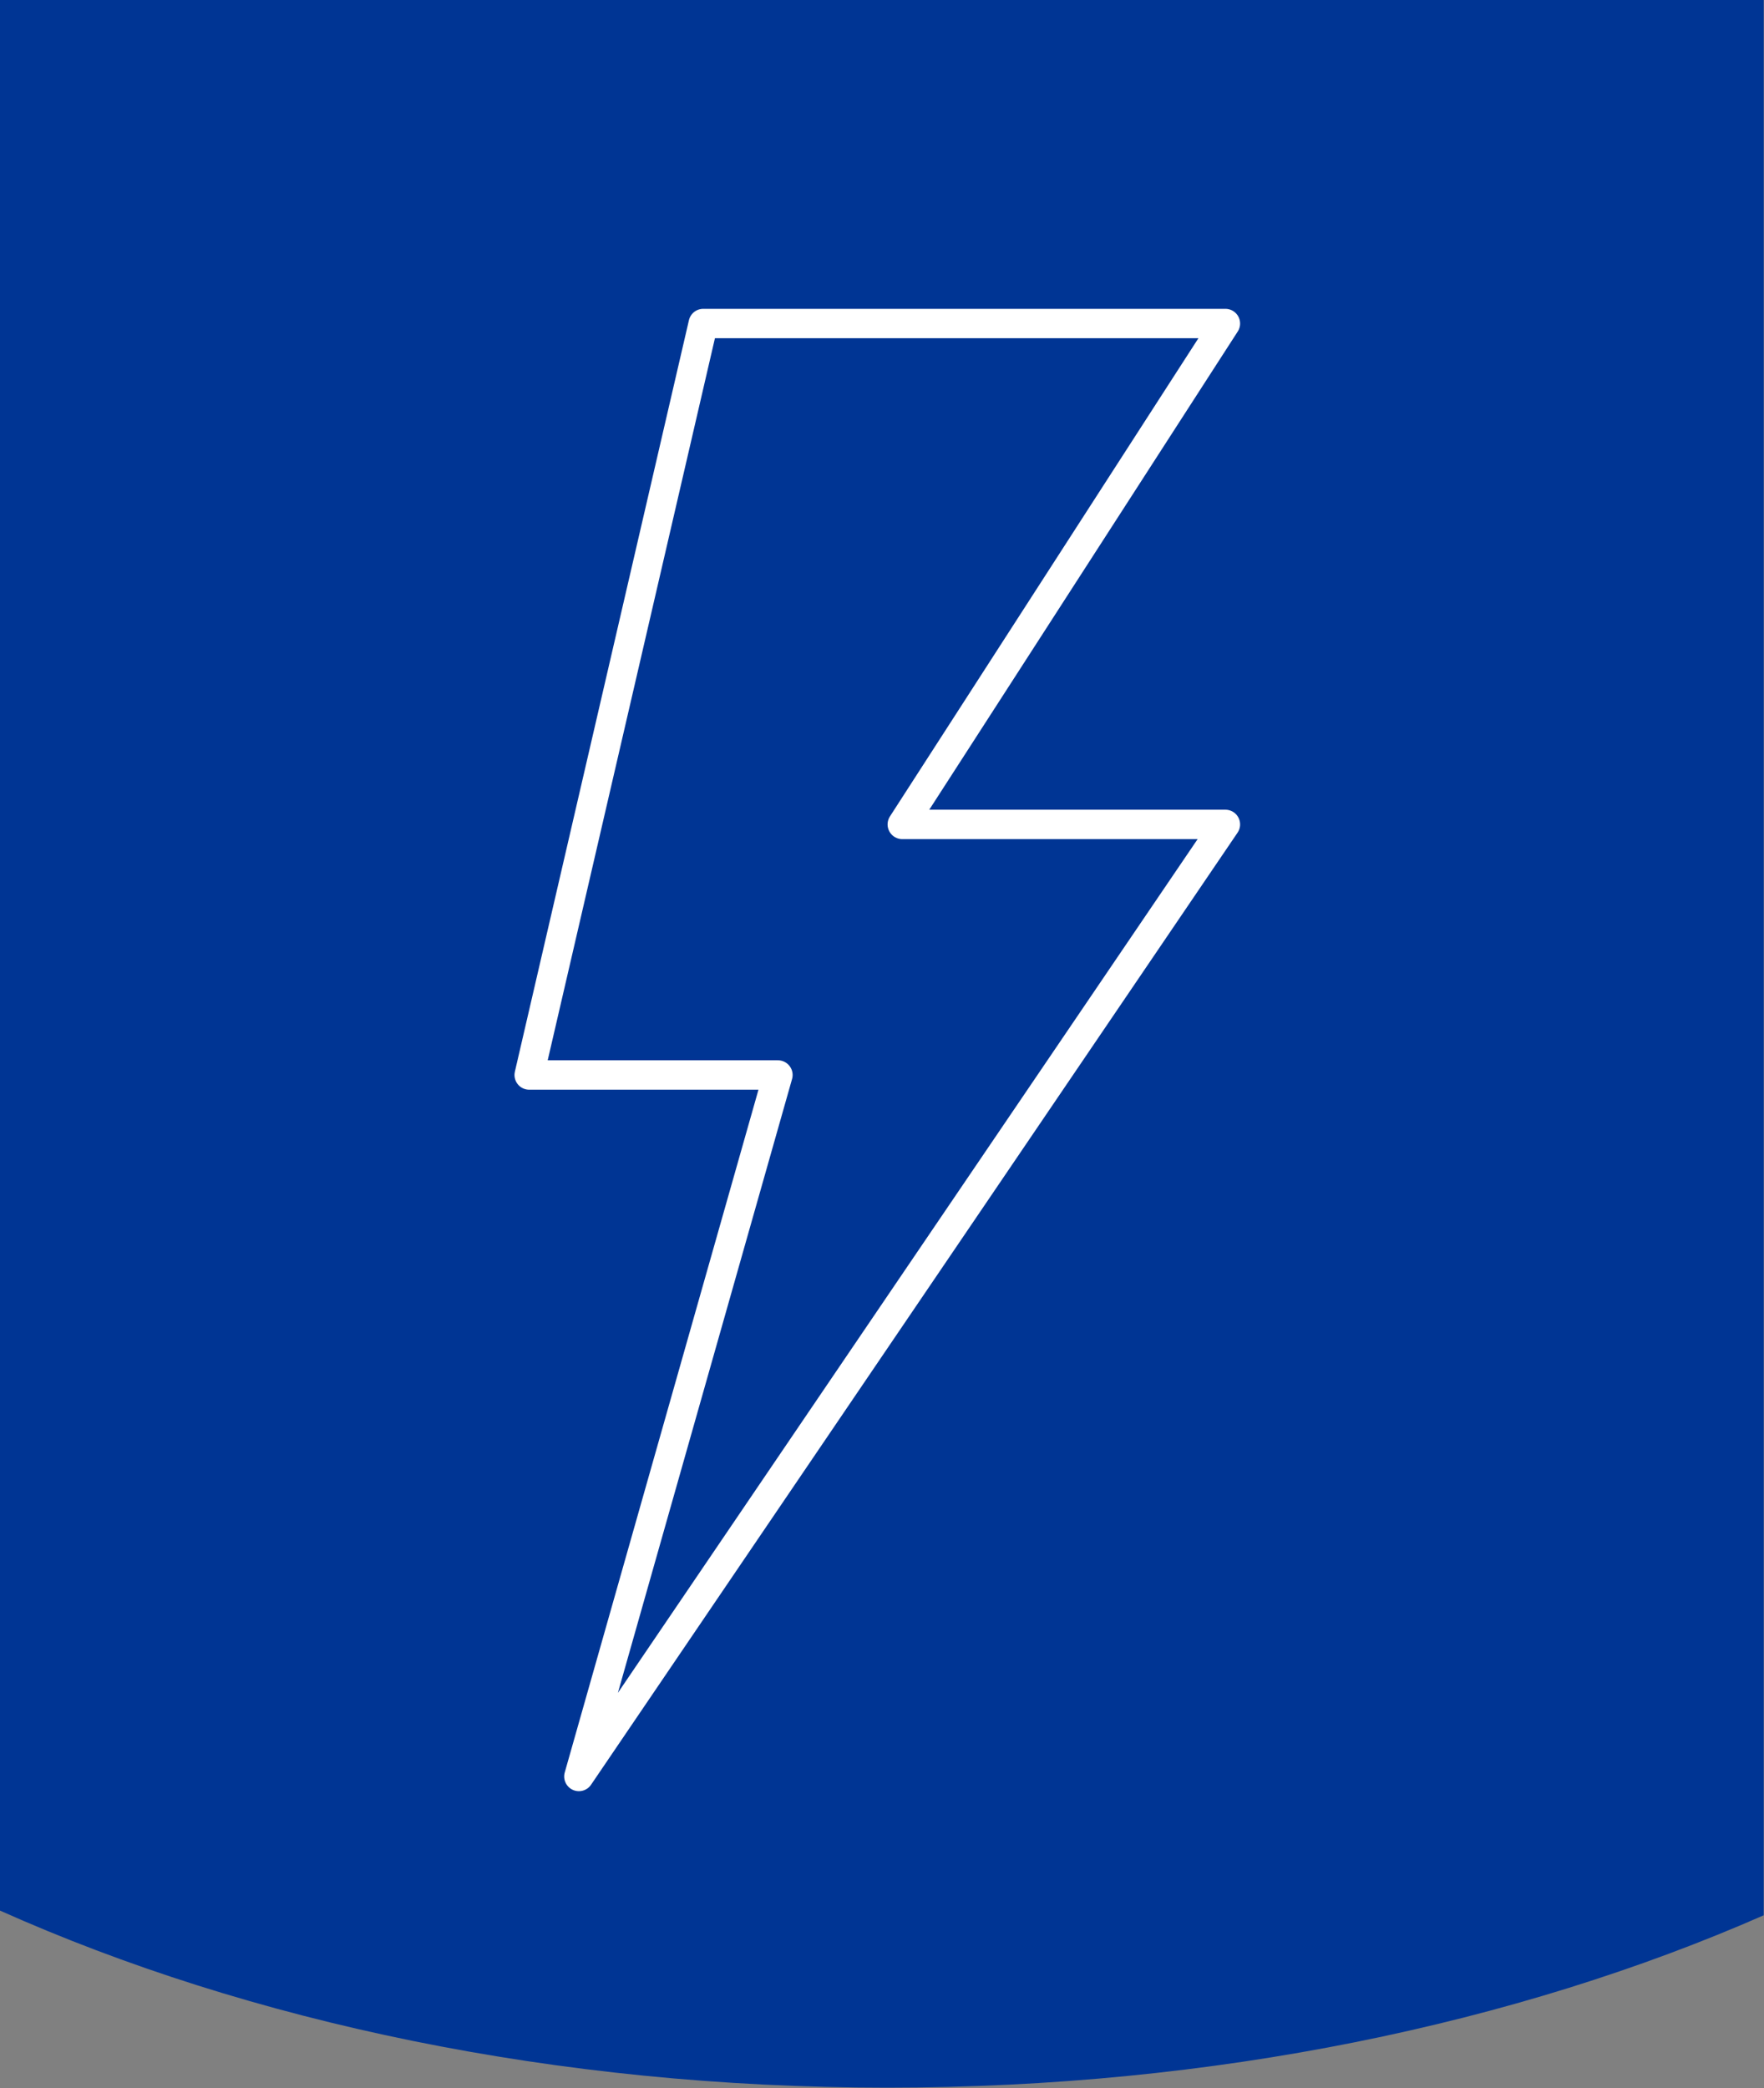
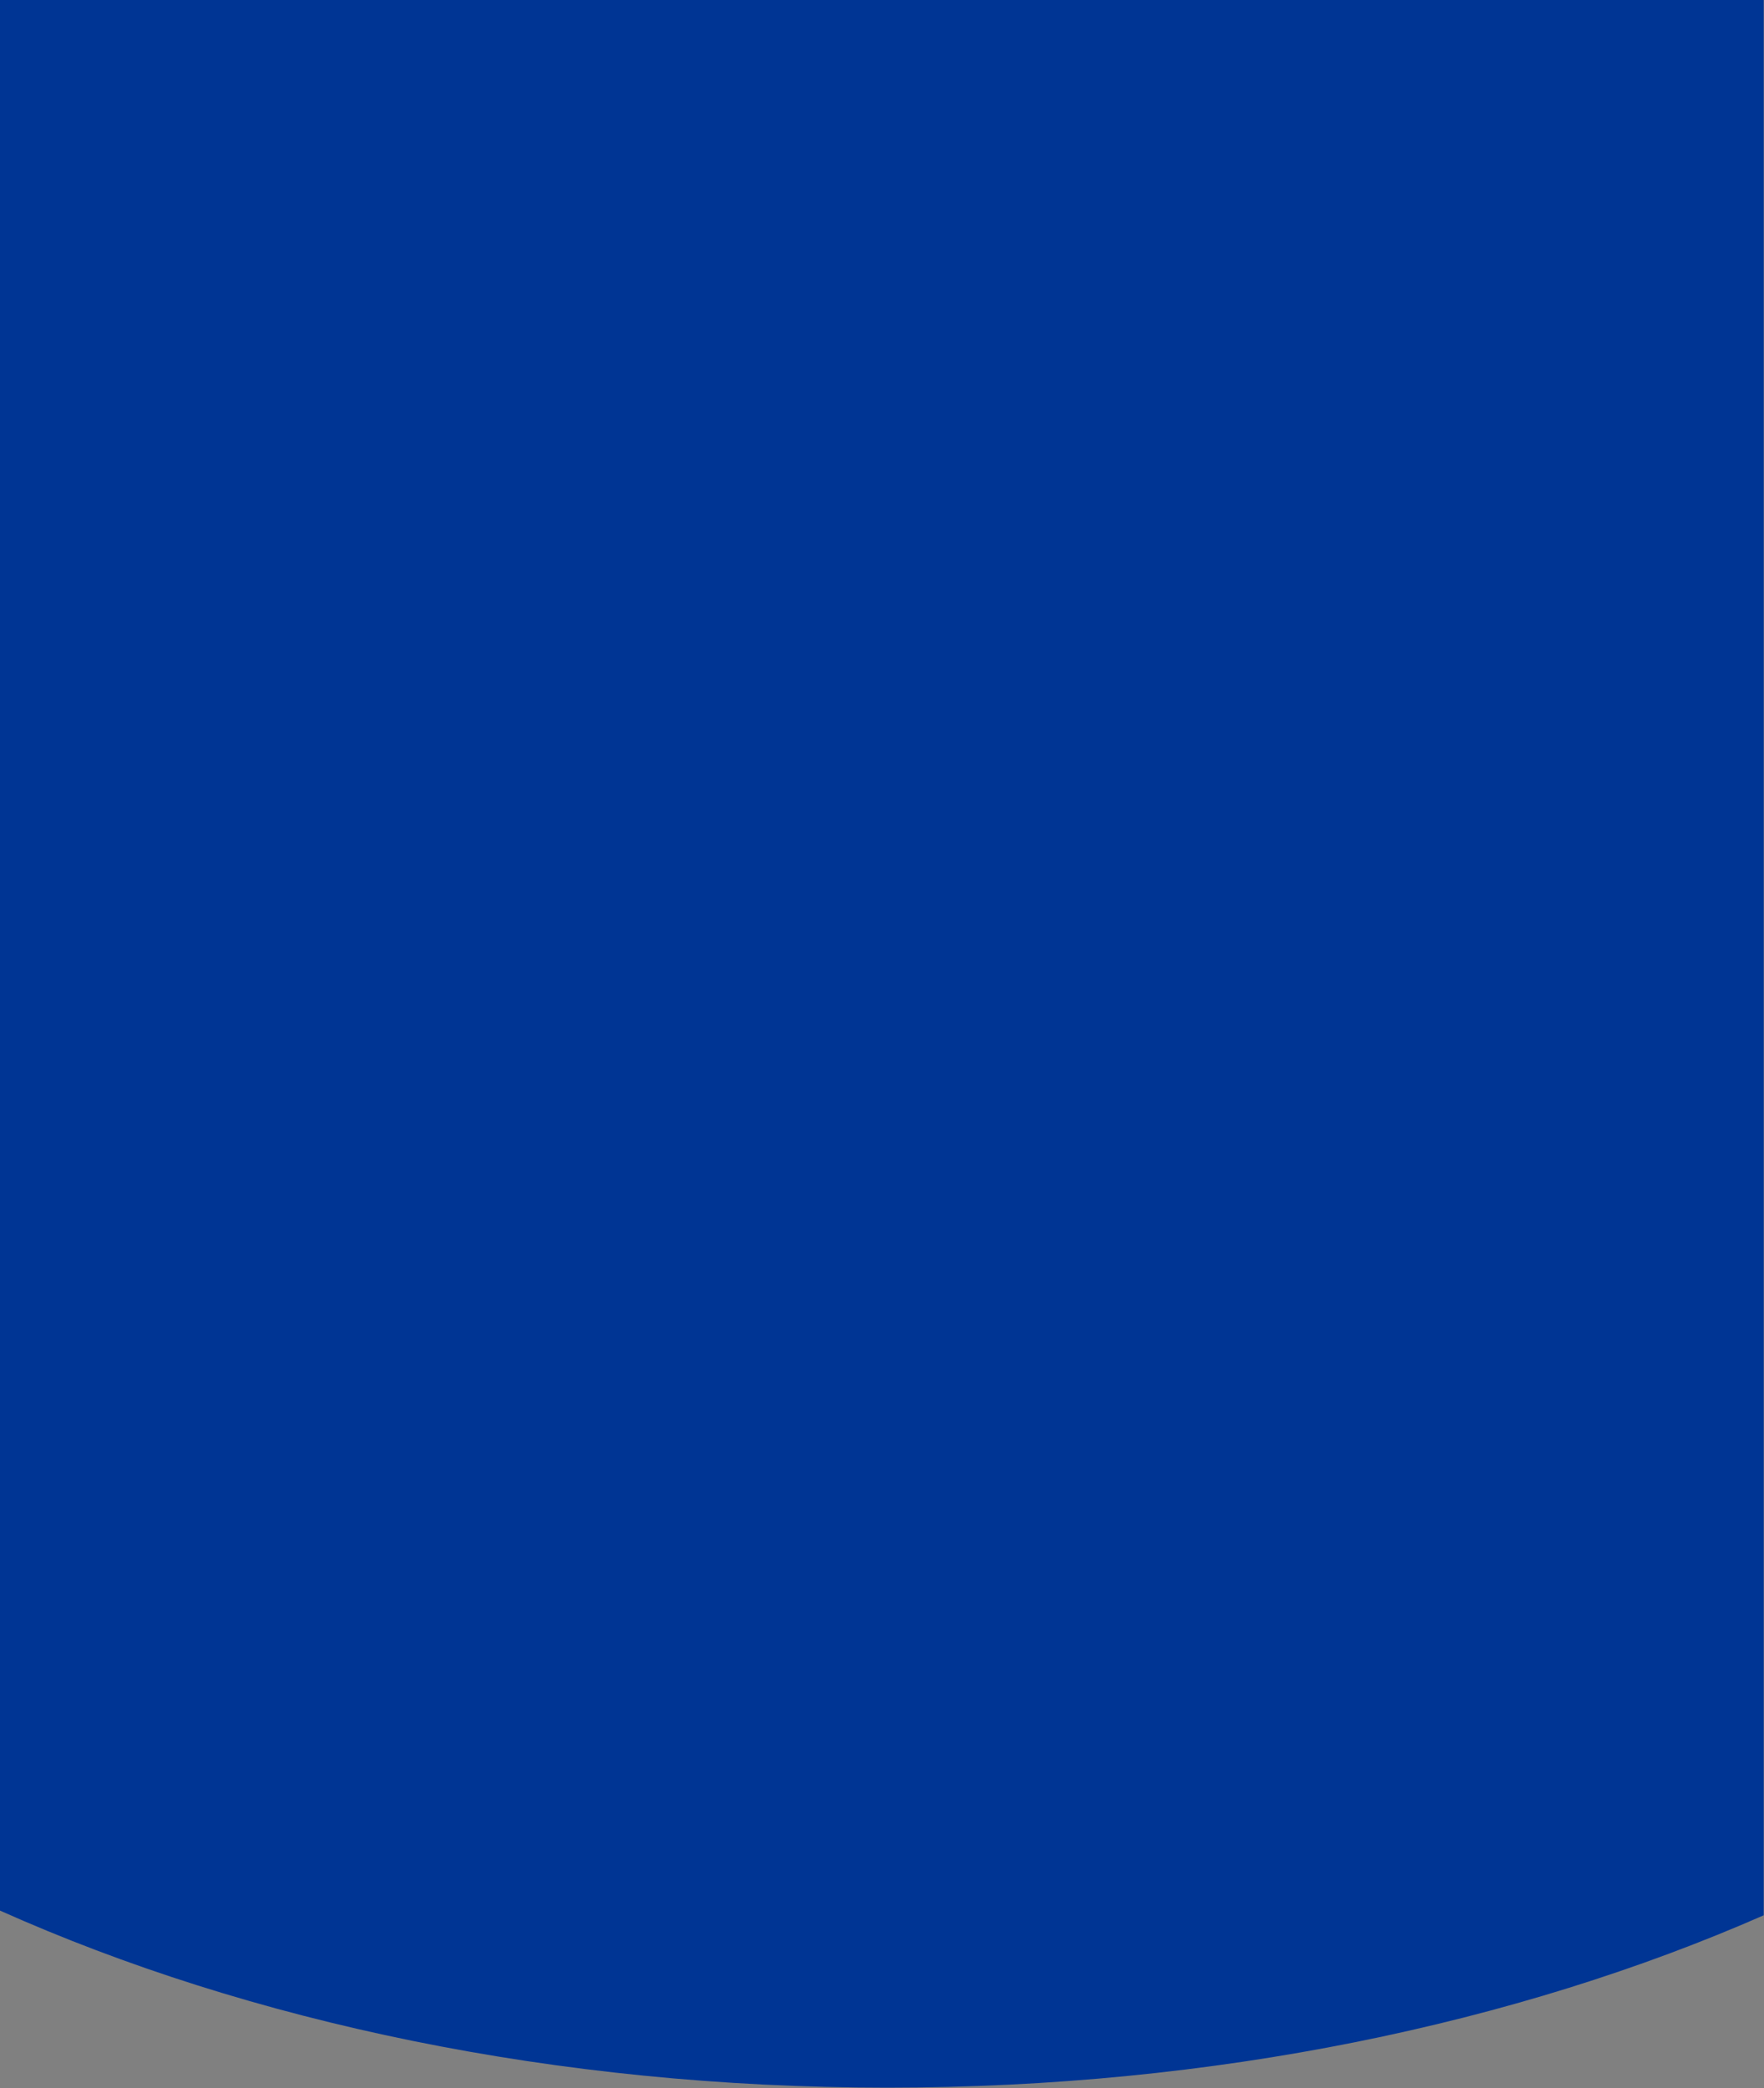
<svg xmlns="http://www.w3.org/2000/svg" width="60px" height="71px" viewBox="0 0 60 71" version="1.1">
  <rect x="0" y="0" width="60" height="71" fill="#808080" stroke="none" />
  <title>Agility Badge Icon Blue </title>
  <desc>Created with Sketch.</desc>
  <g id="Agility-Badge-Icon-Blue-" stroke="none" stroke-width="1" fill="none" fill-rule="evenodd">
    <path d="M3.55271368e-15,64.96 C8.48,68.75 18.9,70.98 30.18,70.98 C41.29,70.98 51.58,68.81 59.99,65.12 L59.99,1.42108547e-14 L3.55271368e-15,1.42108547e-14 L3.55271368e-15,64.96 Z" id="Path" fill="#003594" fill-rule="nonzero" />
-     <polygon id="Path-Copy" stroke="#FFFFFF" stroke-linecap="round" stroke-linejoin="round" points="19.69 60.4 26.46 36.55 18 36.55 23.92 11 41.68 11 30.69 28.03 41.68 28.03" />
  </g>
</svg>